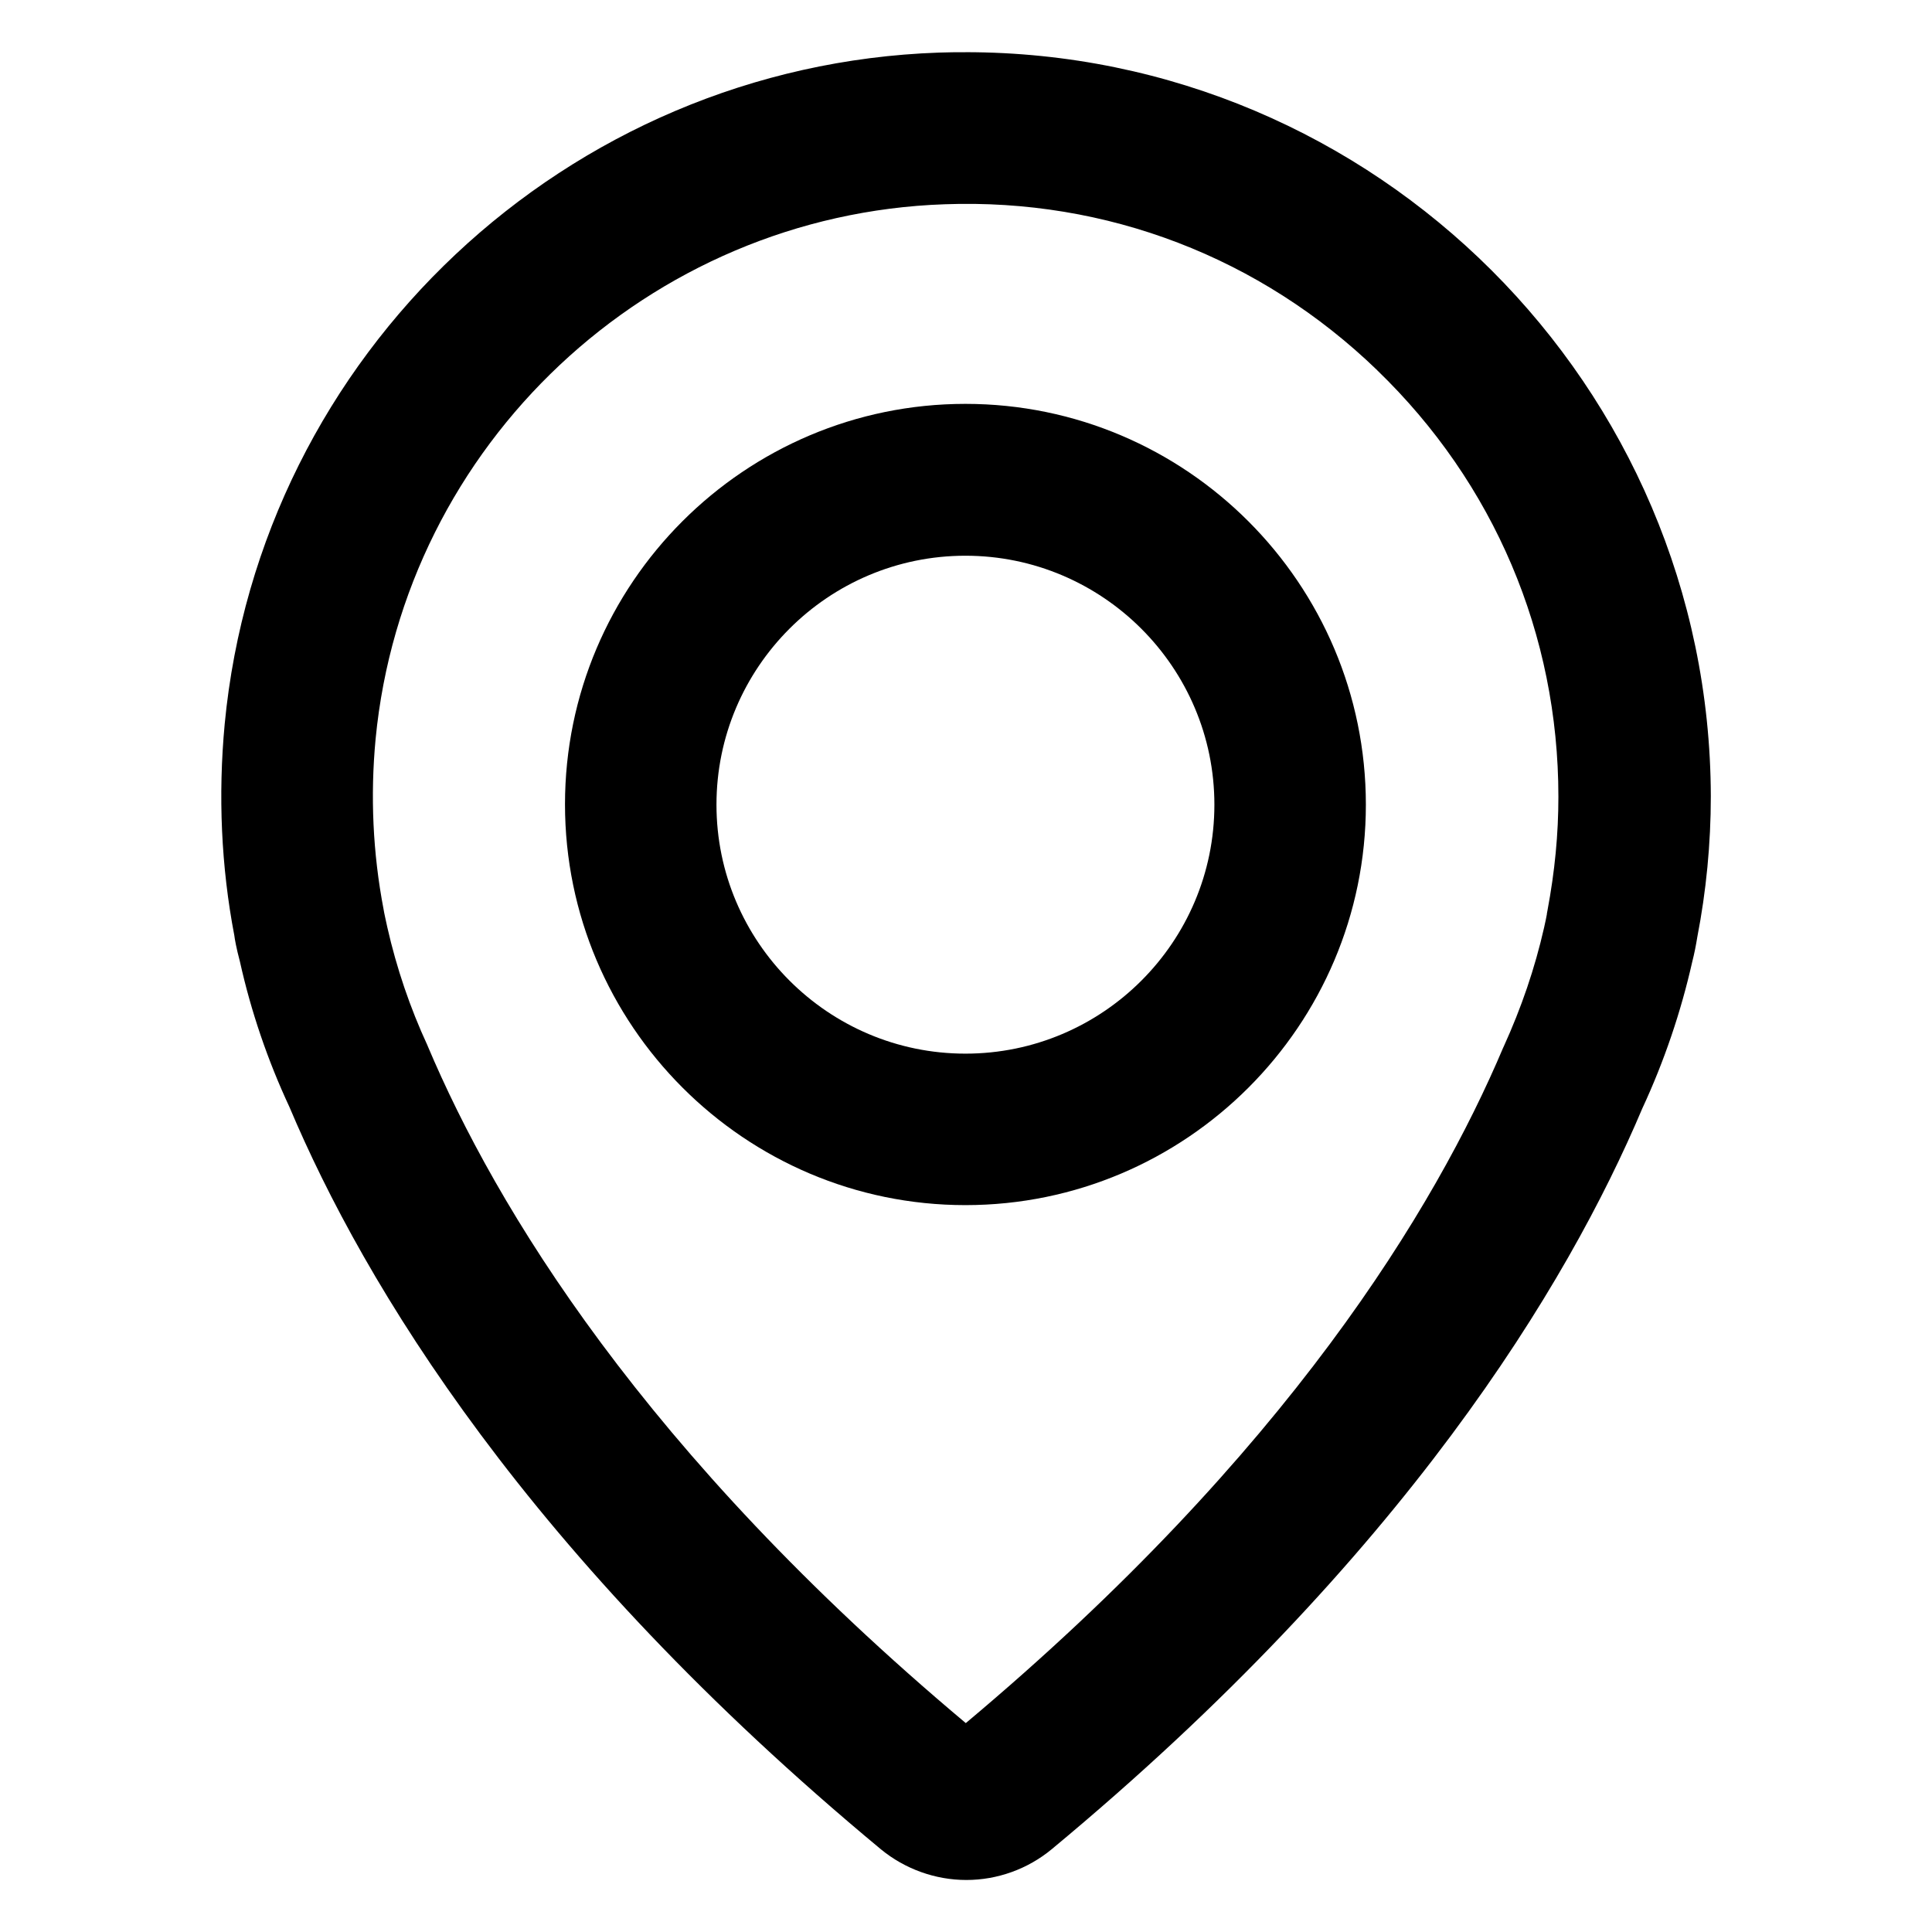
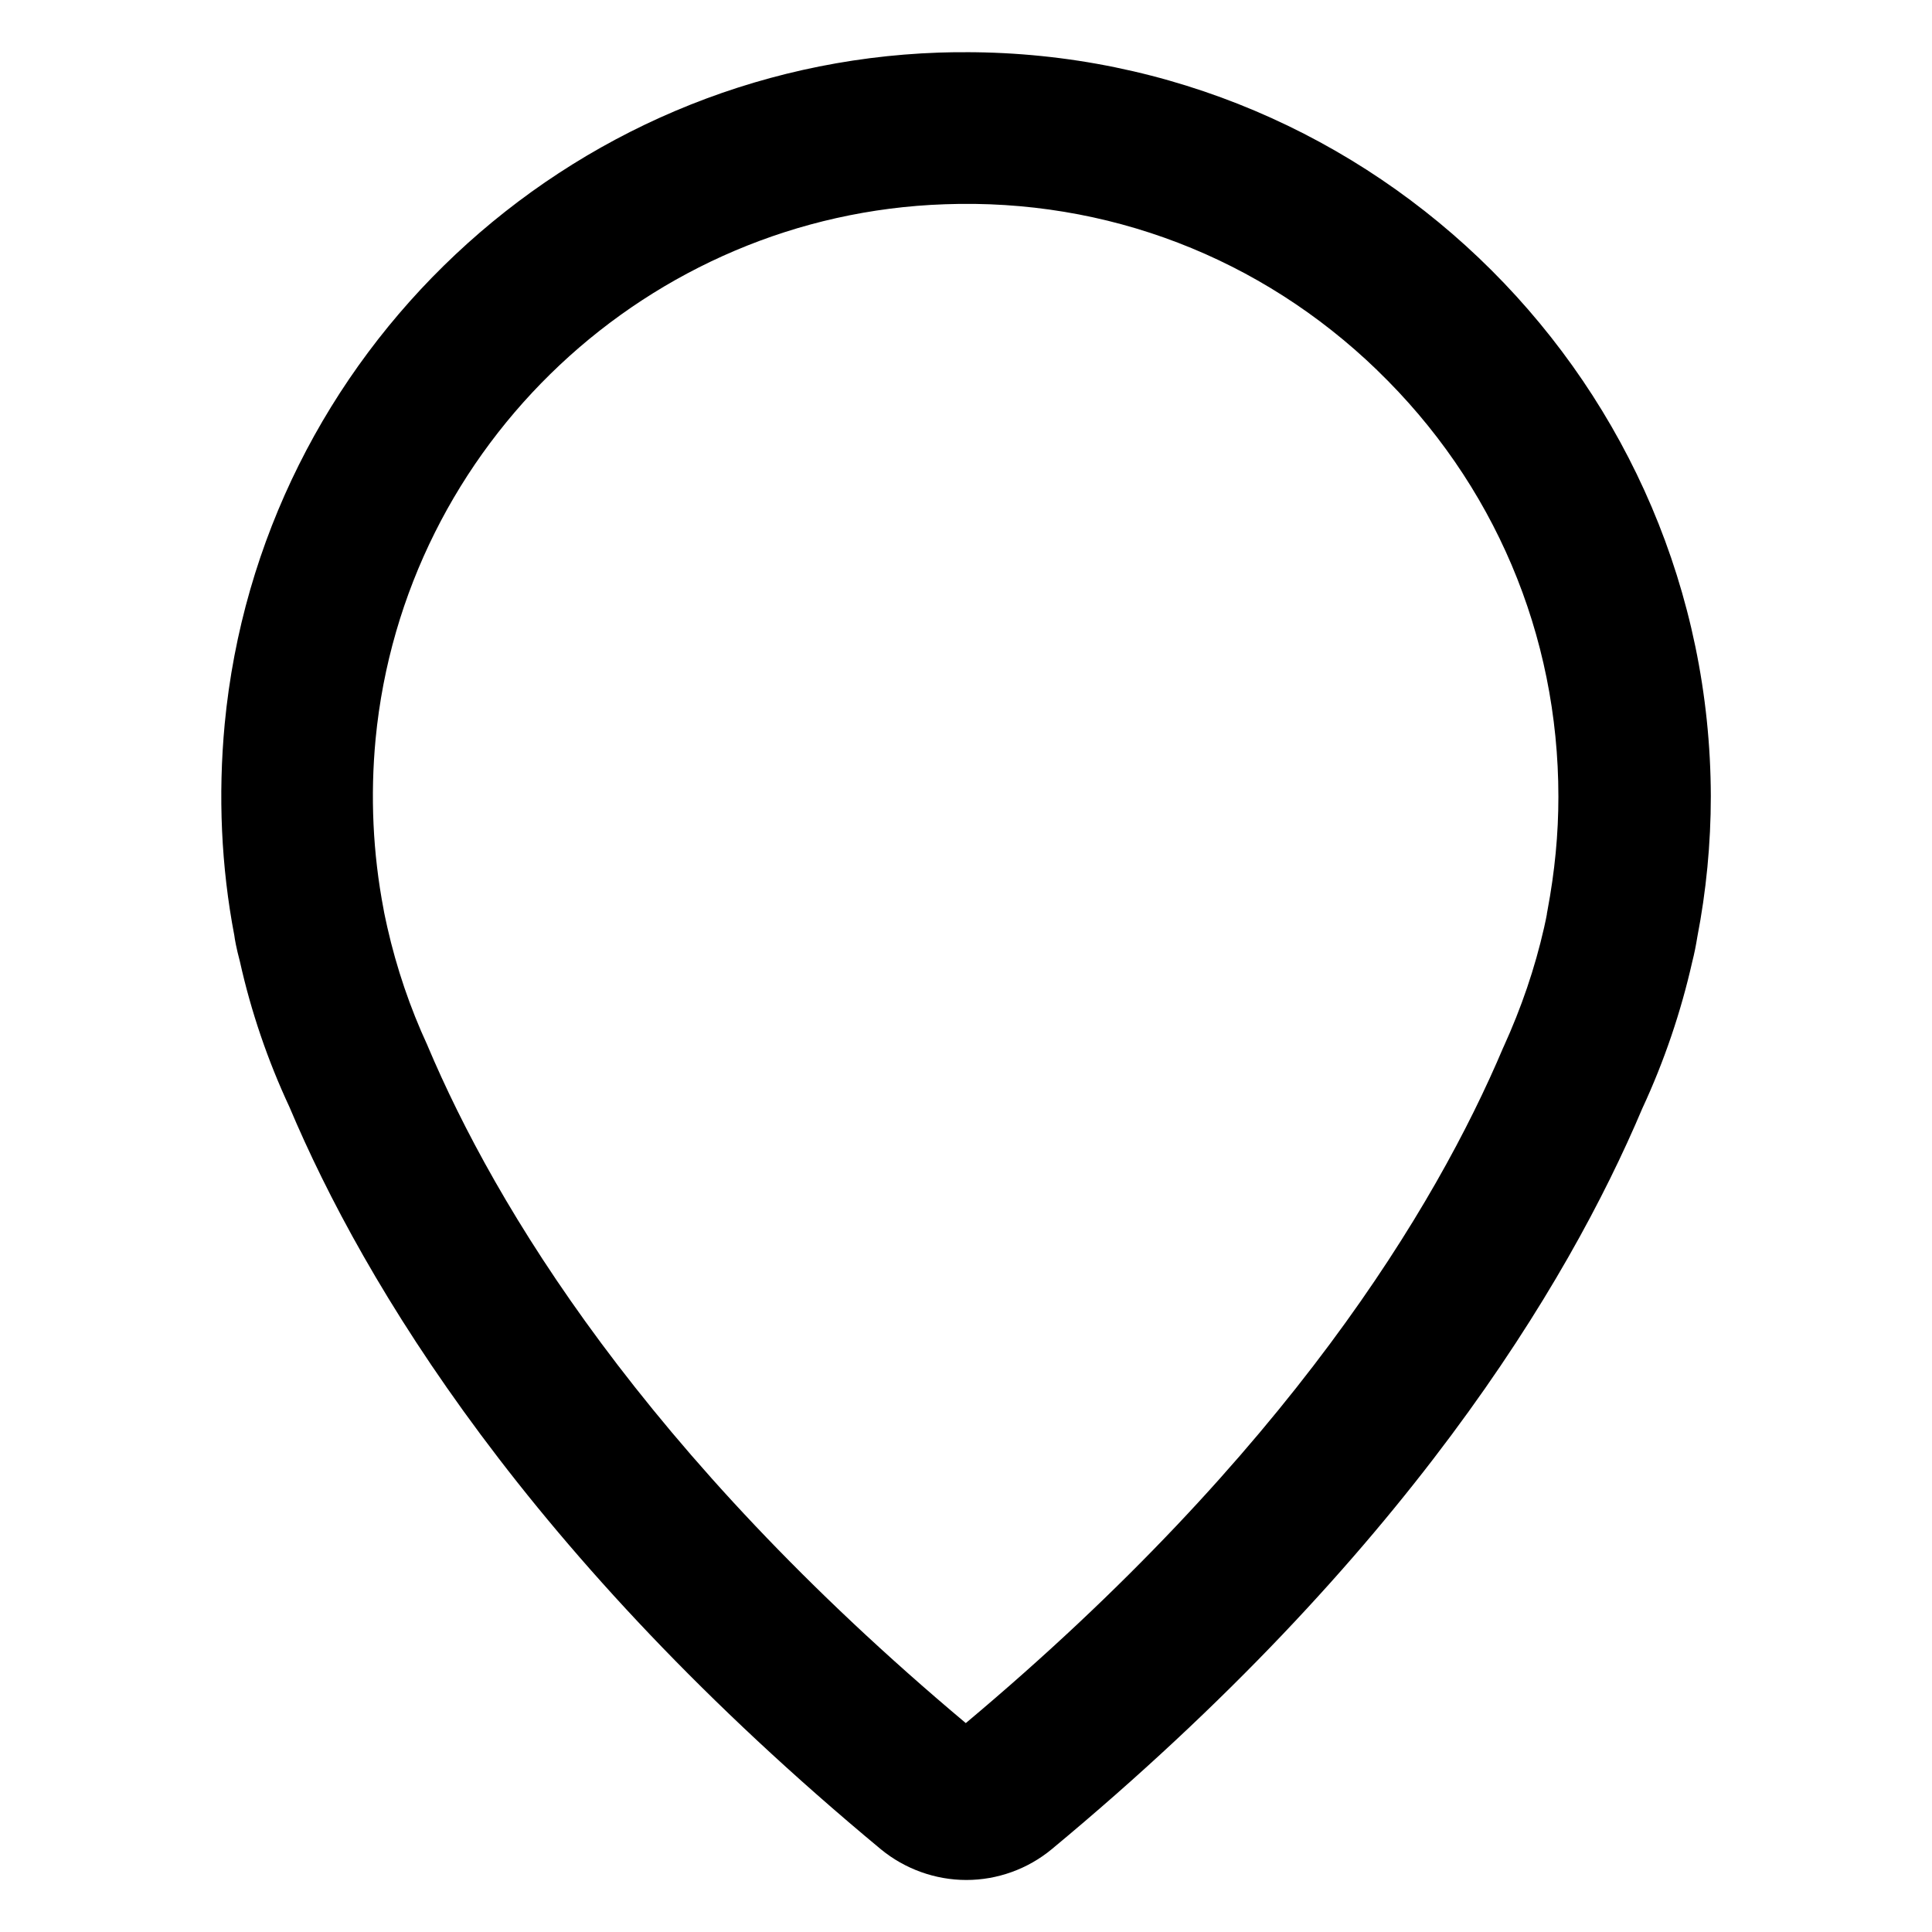
<svg xmlns="http://www.w3.org/2000/svg" fill="#000000" width="800px" height="800px" version="1.1" viewBox="144 144 512 512">
  <g>
    <path d="m399.85 157.84c-2.312 0-4.676 0-7.035 0.098-98.547 3.394-179.93 79.902-189.27 177.96-1.77 18.895-0.934 37.785 2.559 56.039 0.098 0.836 0.492 3.199 1.477 6.887 2.953 13.285 7.379 26.223 13.137 38.574 19.777 46.84 63.023 118.92 156.75 196.7 6.348 5.215 14.414 8.117 22.633 8.117 8.215 0 16.285-2.902 22.633-8.168 93.48-77.59 136.73-149.57 156.5-196.31 5.805-12.496 10.234-25.586 13.234-38.867 0.59-2.312 0.984-4.379 1.328-6.496 2.363-12.203 3.59-24.746 3.59-37.344-0.246-108.73-88.805-197.2-197.54-197.2zm109.12 84.281c30.996 29.914 48.02 70.062 48.02 113.01 0 9.891-0.934 19.73-2.902 30.207l-0.148 0.789v0.148c-0.098 0.59-0.344 1.77-0.738 3.543-2.461 10.824-6.004 21.207-10.727 31.586l-0.098 0.195c-17.91 42.359-57.172 107.55-142.43 179.04-85.461-71.684-124.67-137.02-142.58-179.38l-0.098-0.246c-4.574-9.891-8.168-20.418-10.629-31.293-0.441-1.918-0.688-3.246-0.836-3.887l-0.148-0.836c-2.856-14.906-3.543-30.109-2.117-45.164 7.527-78.082 72.375-138.99 150.8-141.7 42.953-1.574 83.688 14.07 114.64 43.984z" />
-     <path d="m399.85 463.37c58.5 0 106.12-47.625 106.12-106.12 0-58.598-47.625-106.22-106.12-106.22s-106.12 47.578-106.12 106.12 47.625 106.22 106.12 106.22zm-65.977-106.12c0-36.406 29.617-65.977 65.977-65.977 36.359 0 65.977 29.617 65.977 65.977 0 36.406-29.617 65.977-65.977 65.977-36.359 0-65.977-29.617-65.977-65.977z" />
  </g>
</svg>